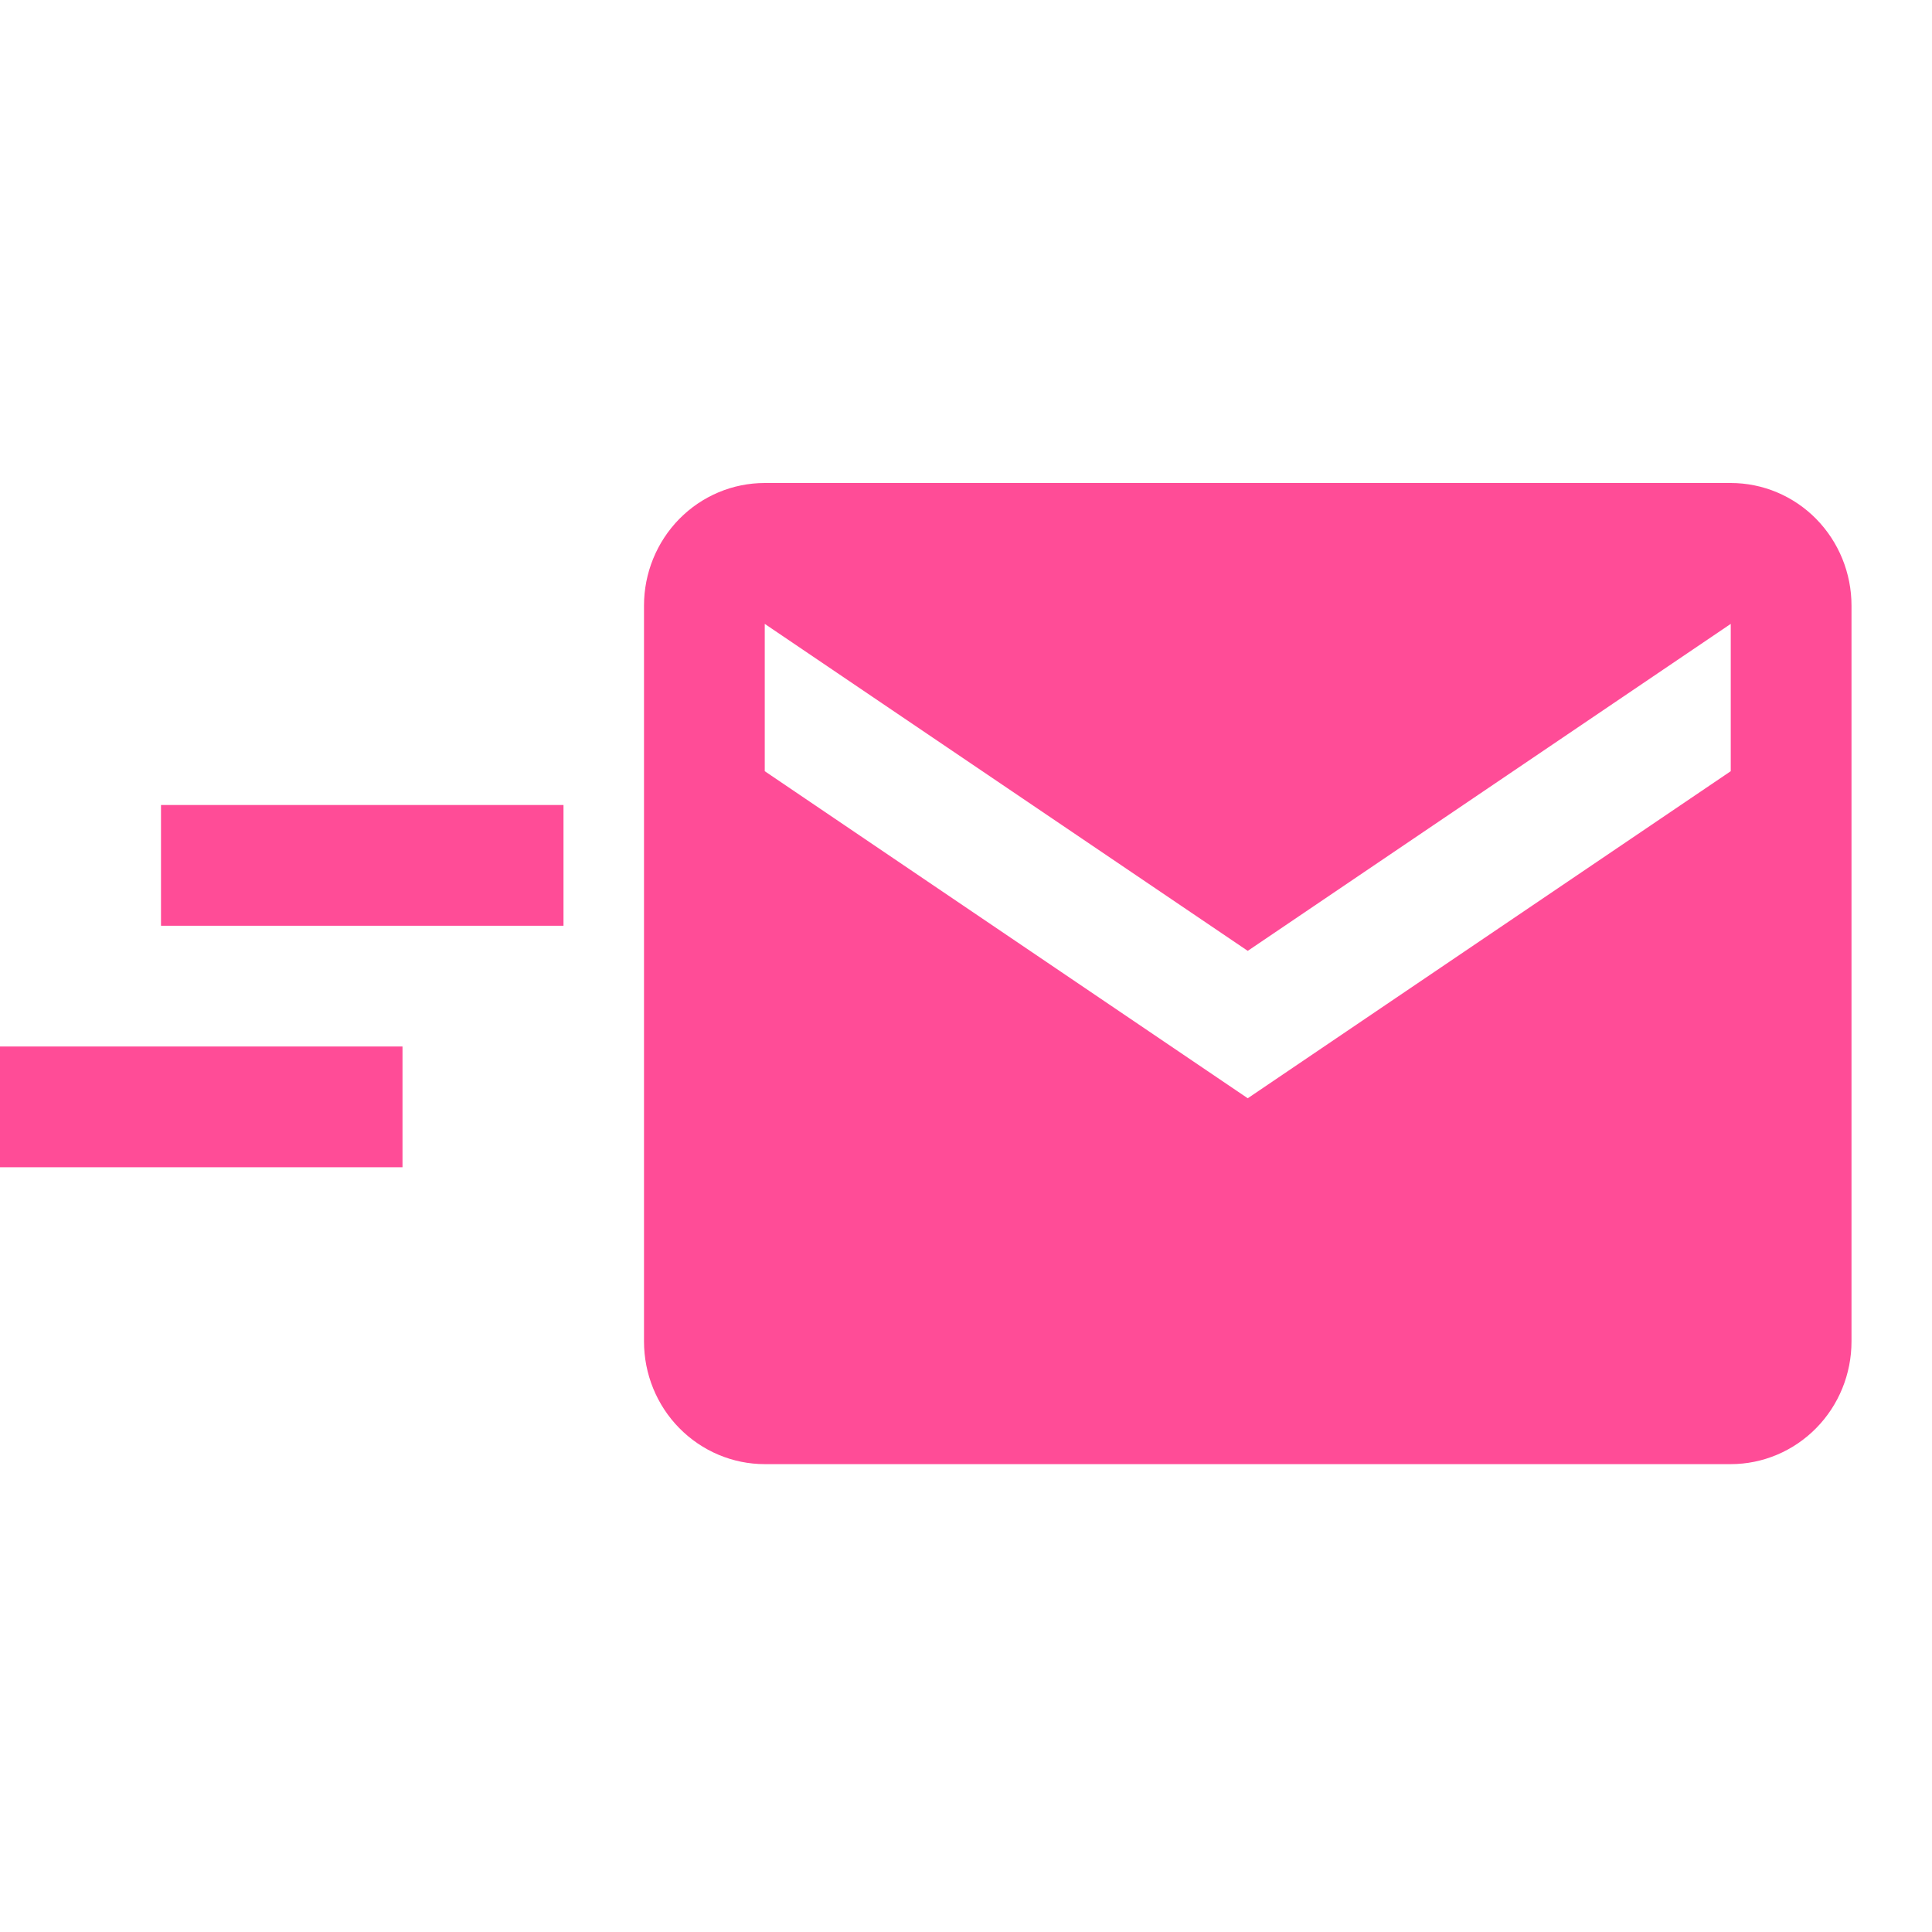
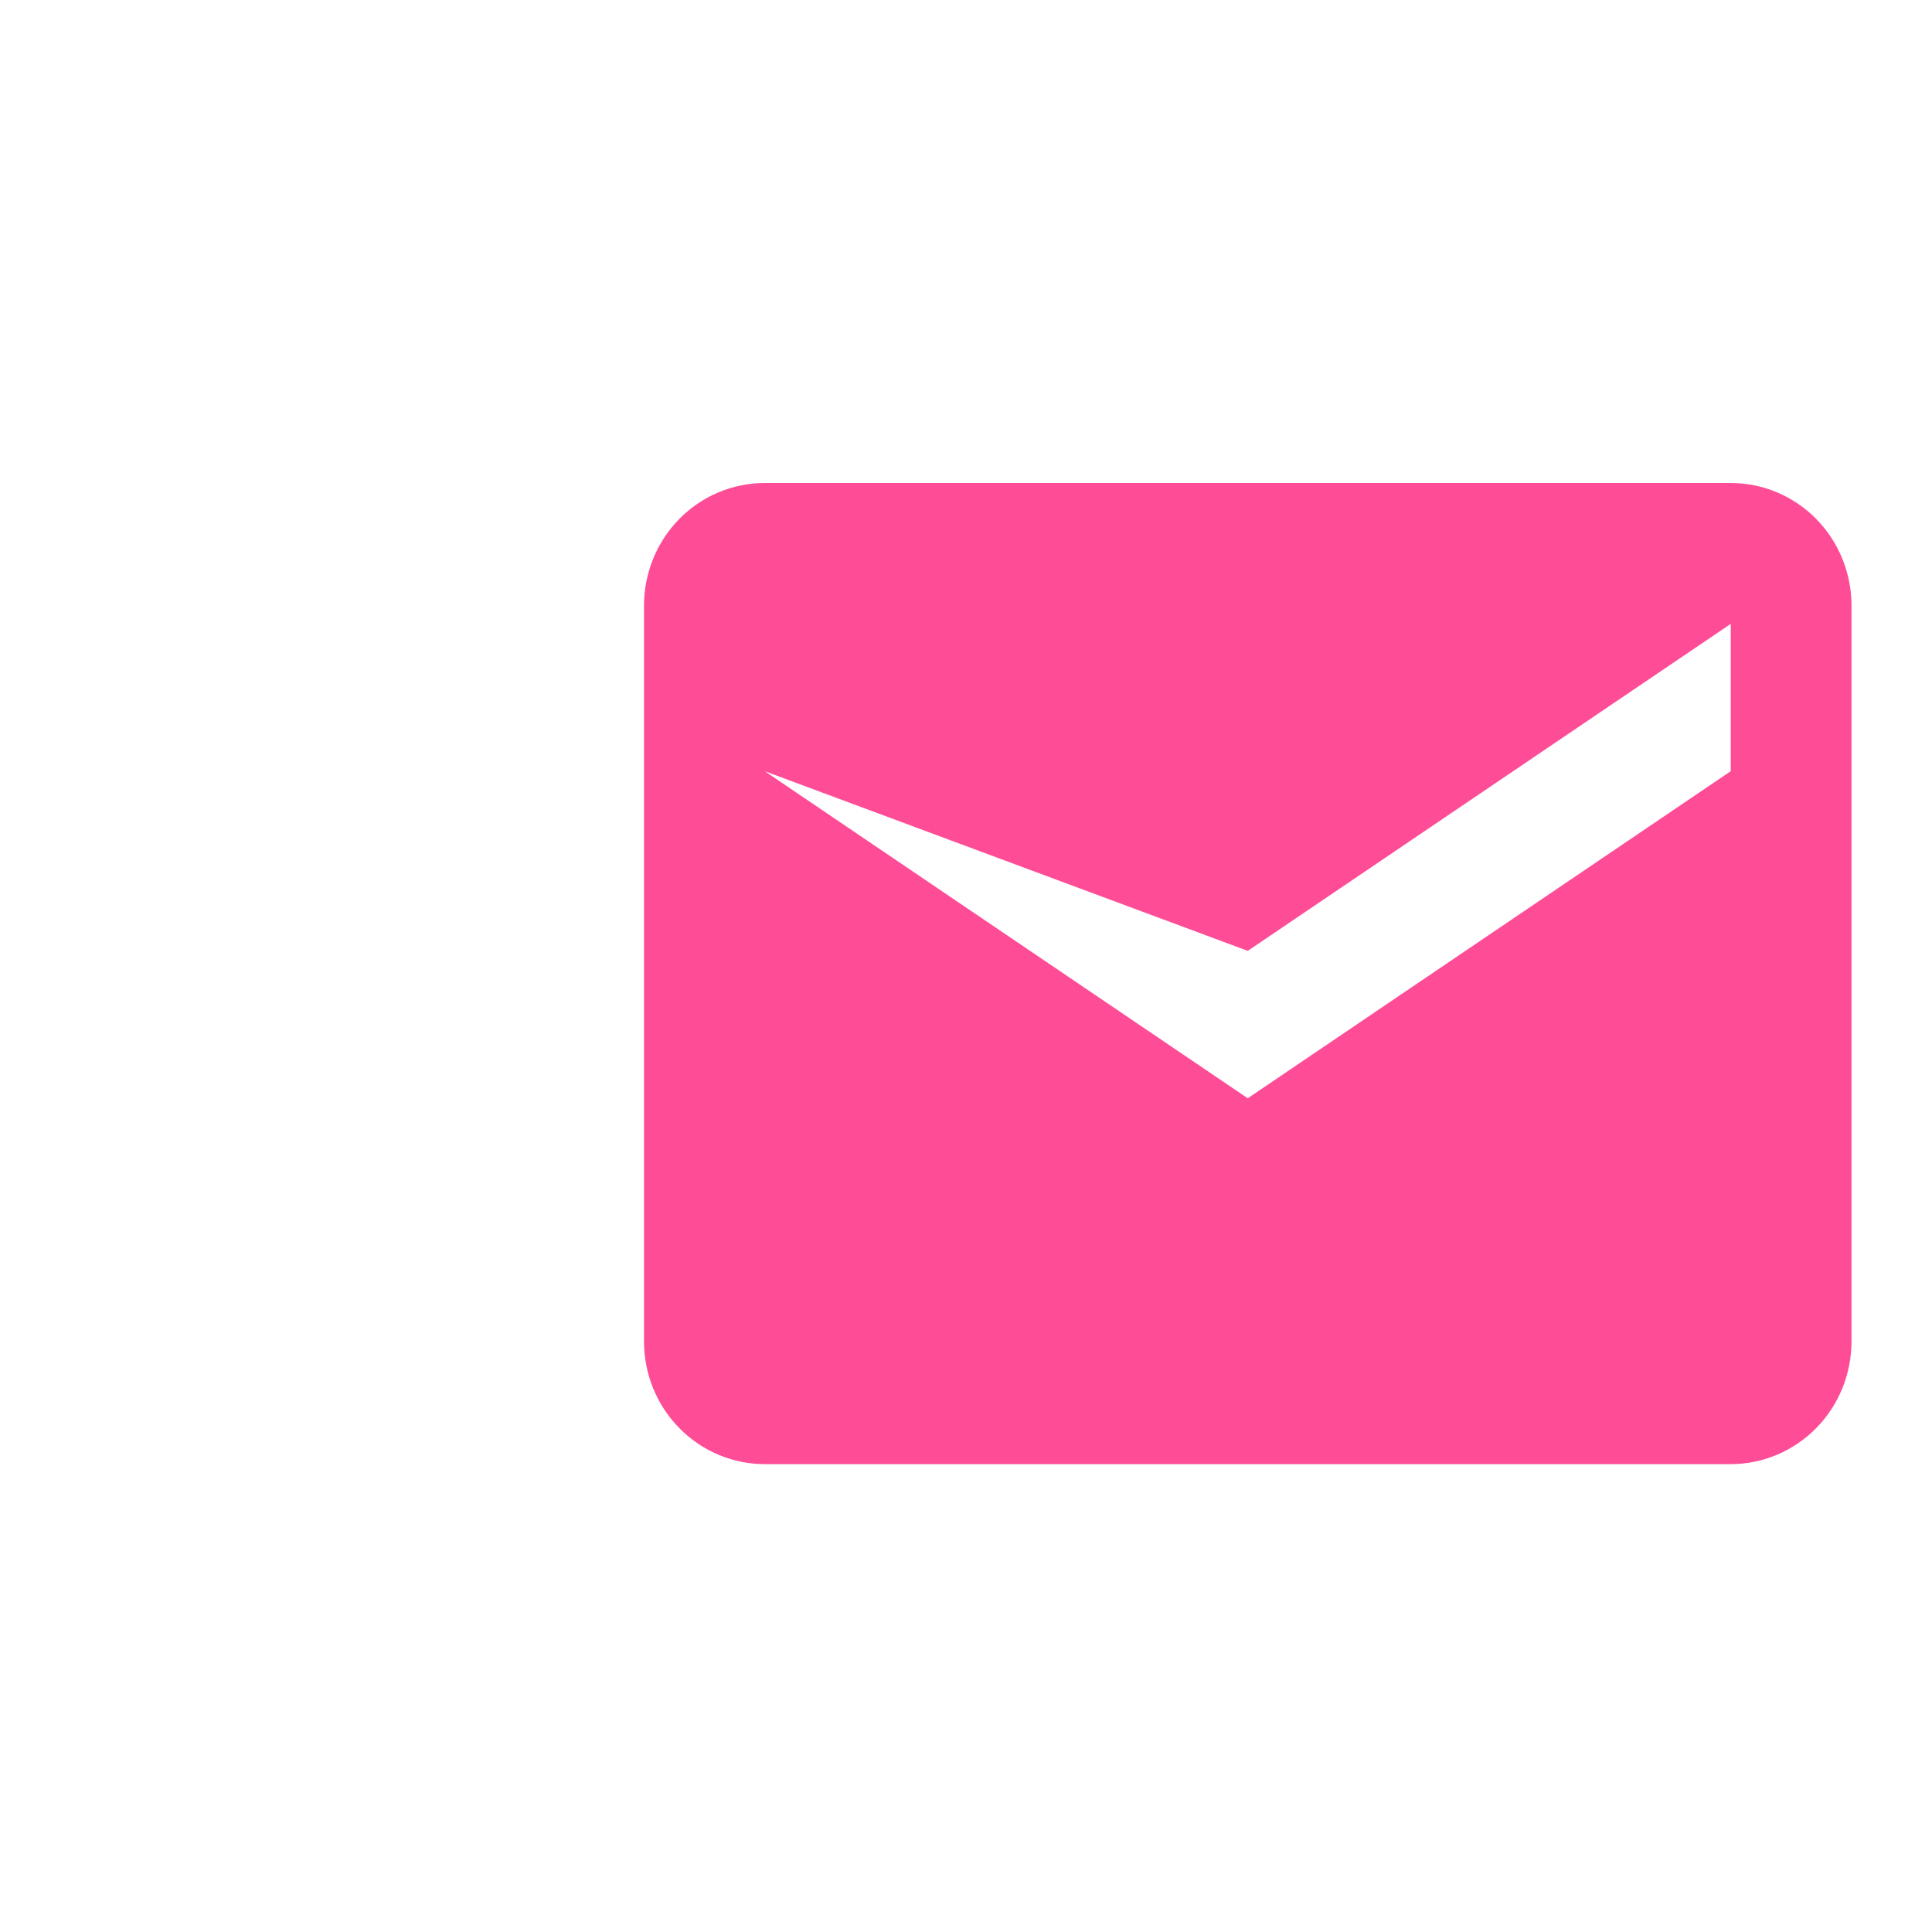
<svg xmlns="http://www.w3.org/2000/svg" width="24" height="24" viewBox="0 0 24 24" fill="none">
-   <path d="M21.5 6H9.5C9.102 6 8.721 6.16 8.439 6.446C8.158 6.732 8 7.119 8 7.523V16.664C8 17.068 8.158 17.456 8.439 17.741C8.721 18.027 9.102 18.188 9.5 18.188H21.5C21.898 18.188 22.279 18.027 22.561 17.741C22.842 17.456 23 17.068 23 16.664V7.523C23 7.119 22.842 6.732 22.561 6.446C22.279 6.16 21.898 6 21.5 6ZM21.5 9.58L15.5 13.643L9.5 9.58V7.75L15.5 11.812L21.5 7.75V9.58Z" fill="#FF4C97" />
-   <rect x="2" y="10" width="5" height="1.5" fill="#FF4C97" />
-   <rect y="13" width="5" height="1.5" fill="#FF4C97" />
+   <path d="M21.5 6H9.5C9.102 6 8.721 6.16 8.439 6.446C8.158 6.732 8 7.119 8 7.523V16.664C8 17.068 8.158 17.456 8.439 17.741C8.721 18.027 9.102 18.188 9.5 18.188H21.5C21.898 18.188 22.279 18.027 22.561 17.741C22.842 17.456 23 17.068 23 16.664V7.523C23 7.119 22.842 6.732 22.561 6.446C22.279 6.16 21.898 6 21.5 6ZM21.5 9.58L15.5 13.643L9.5 9.58L15.5 11.812L21.5 7.75V9.58Z" fill="#FF4C97" />
</svg>